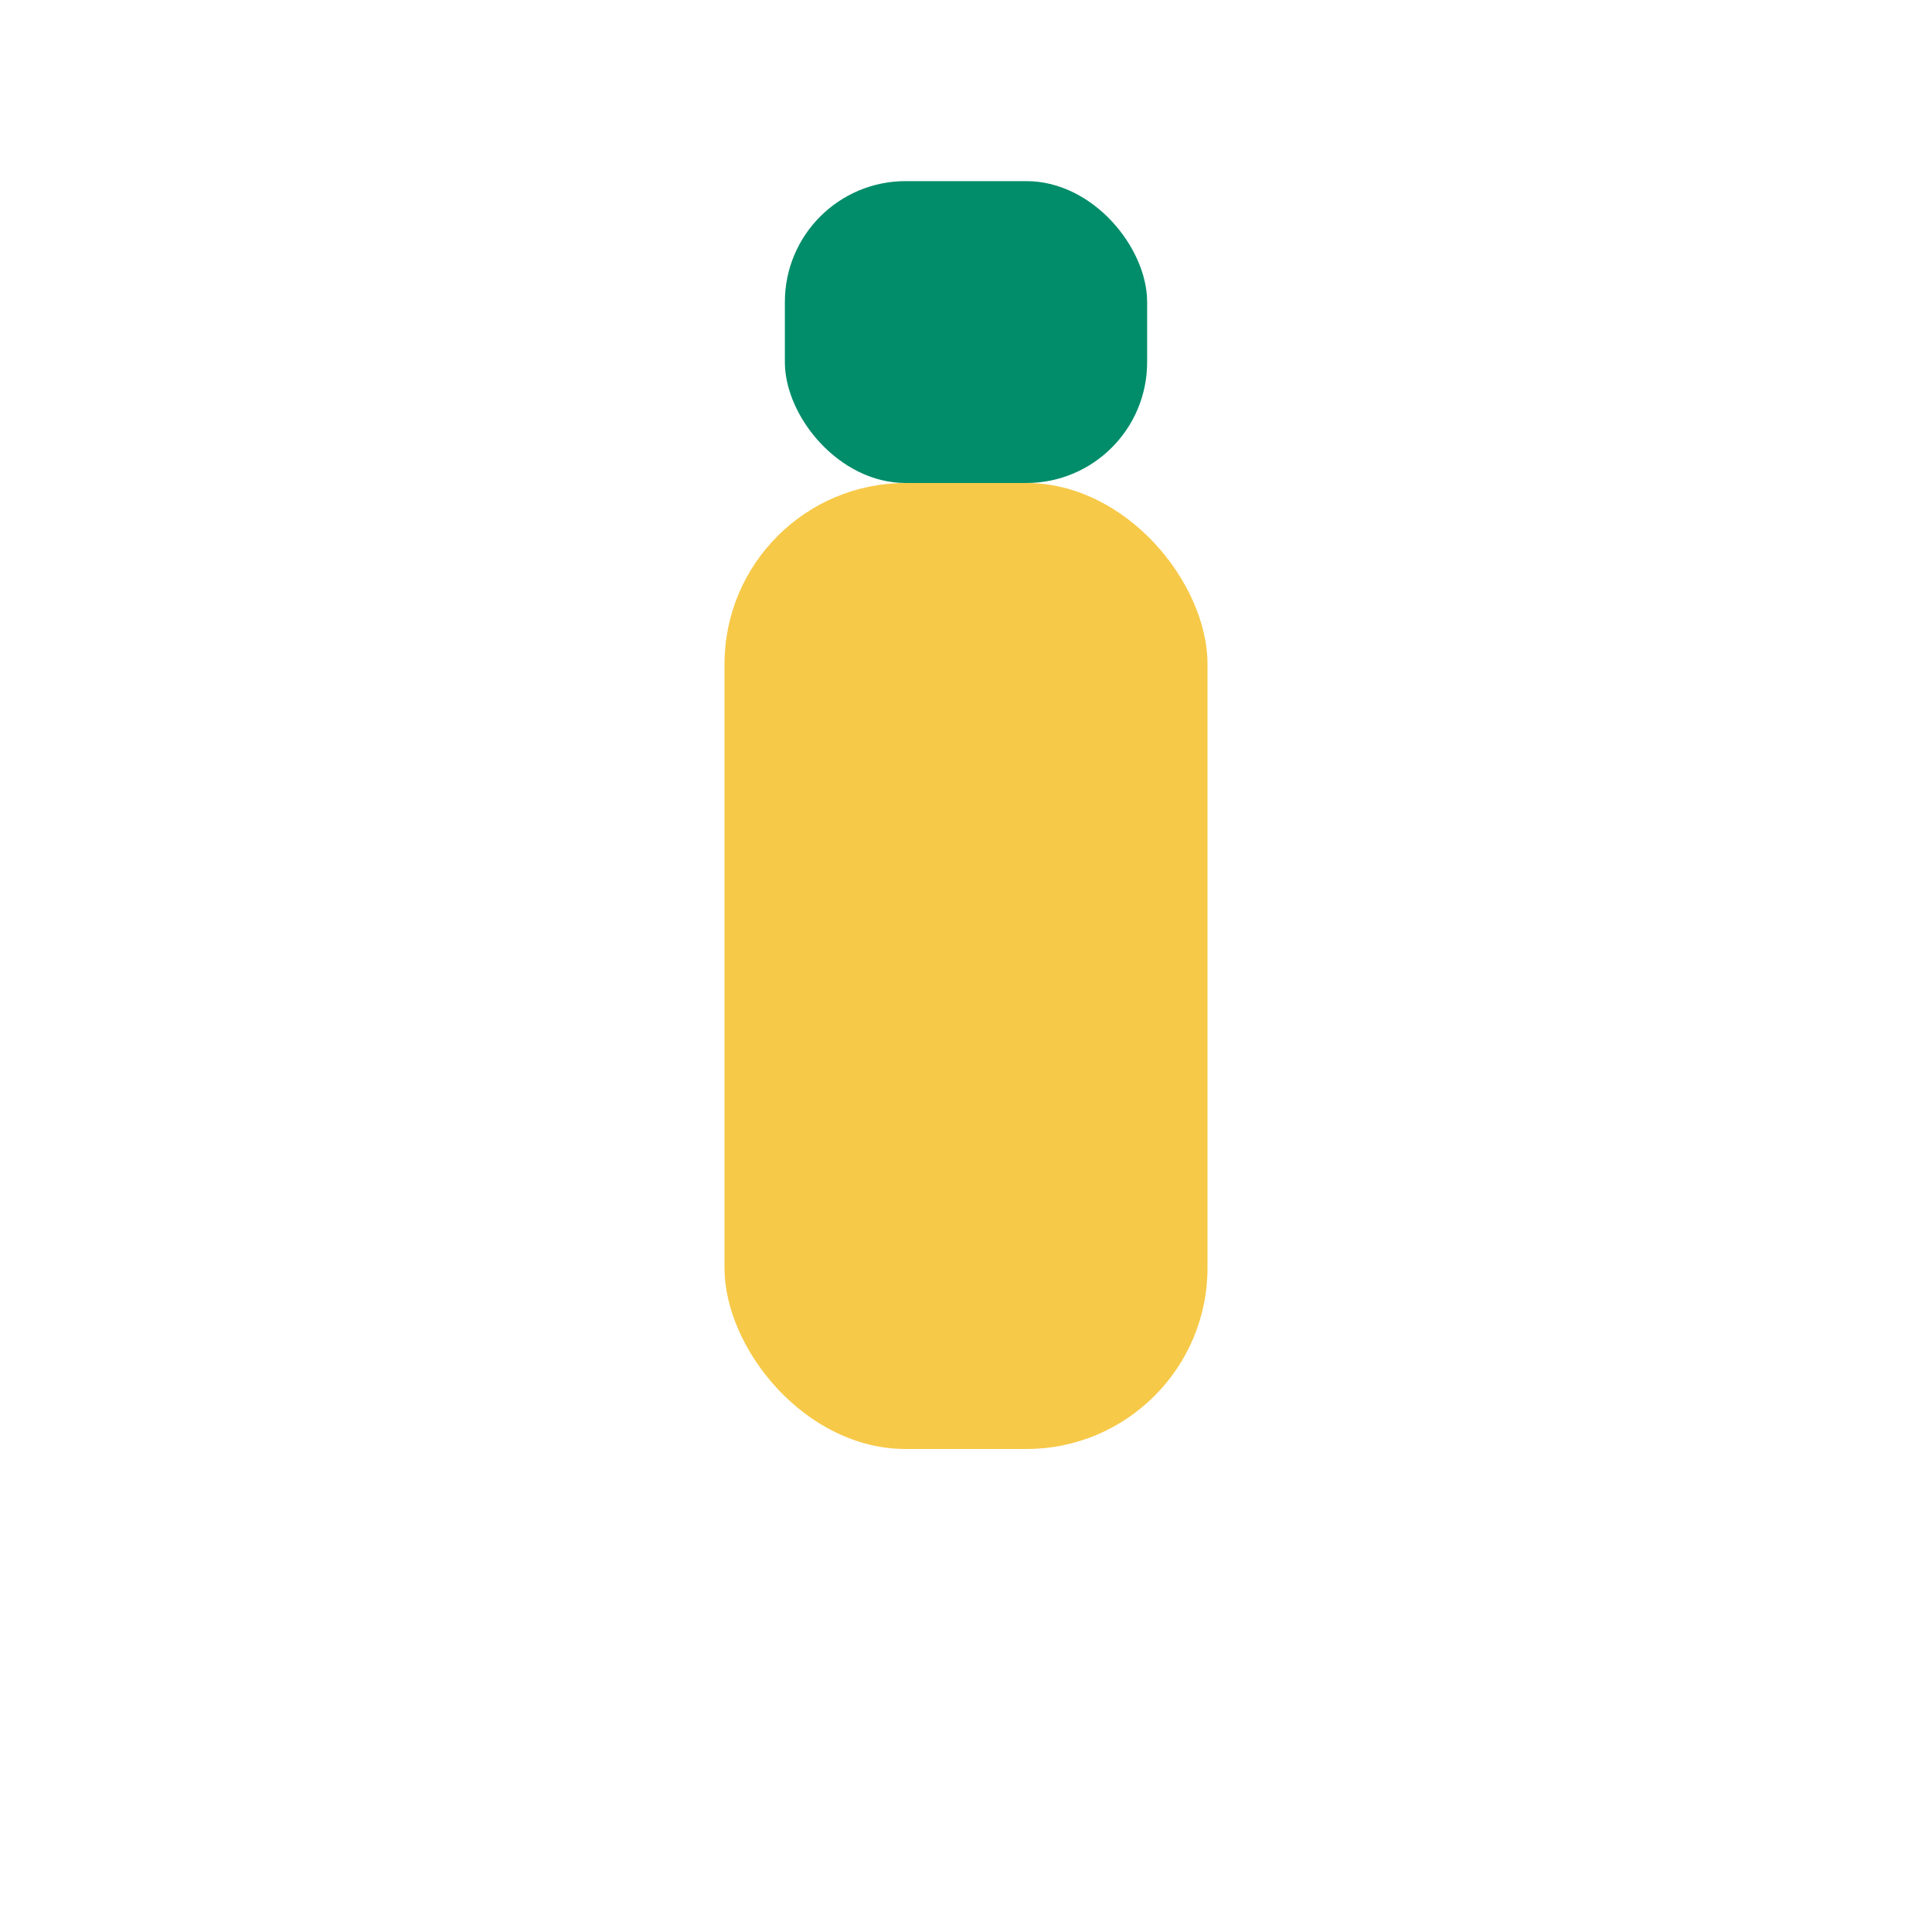
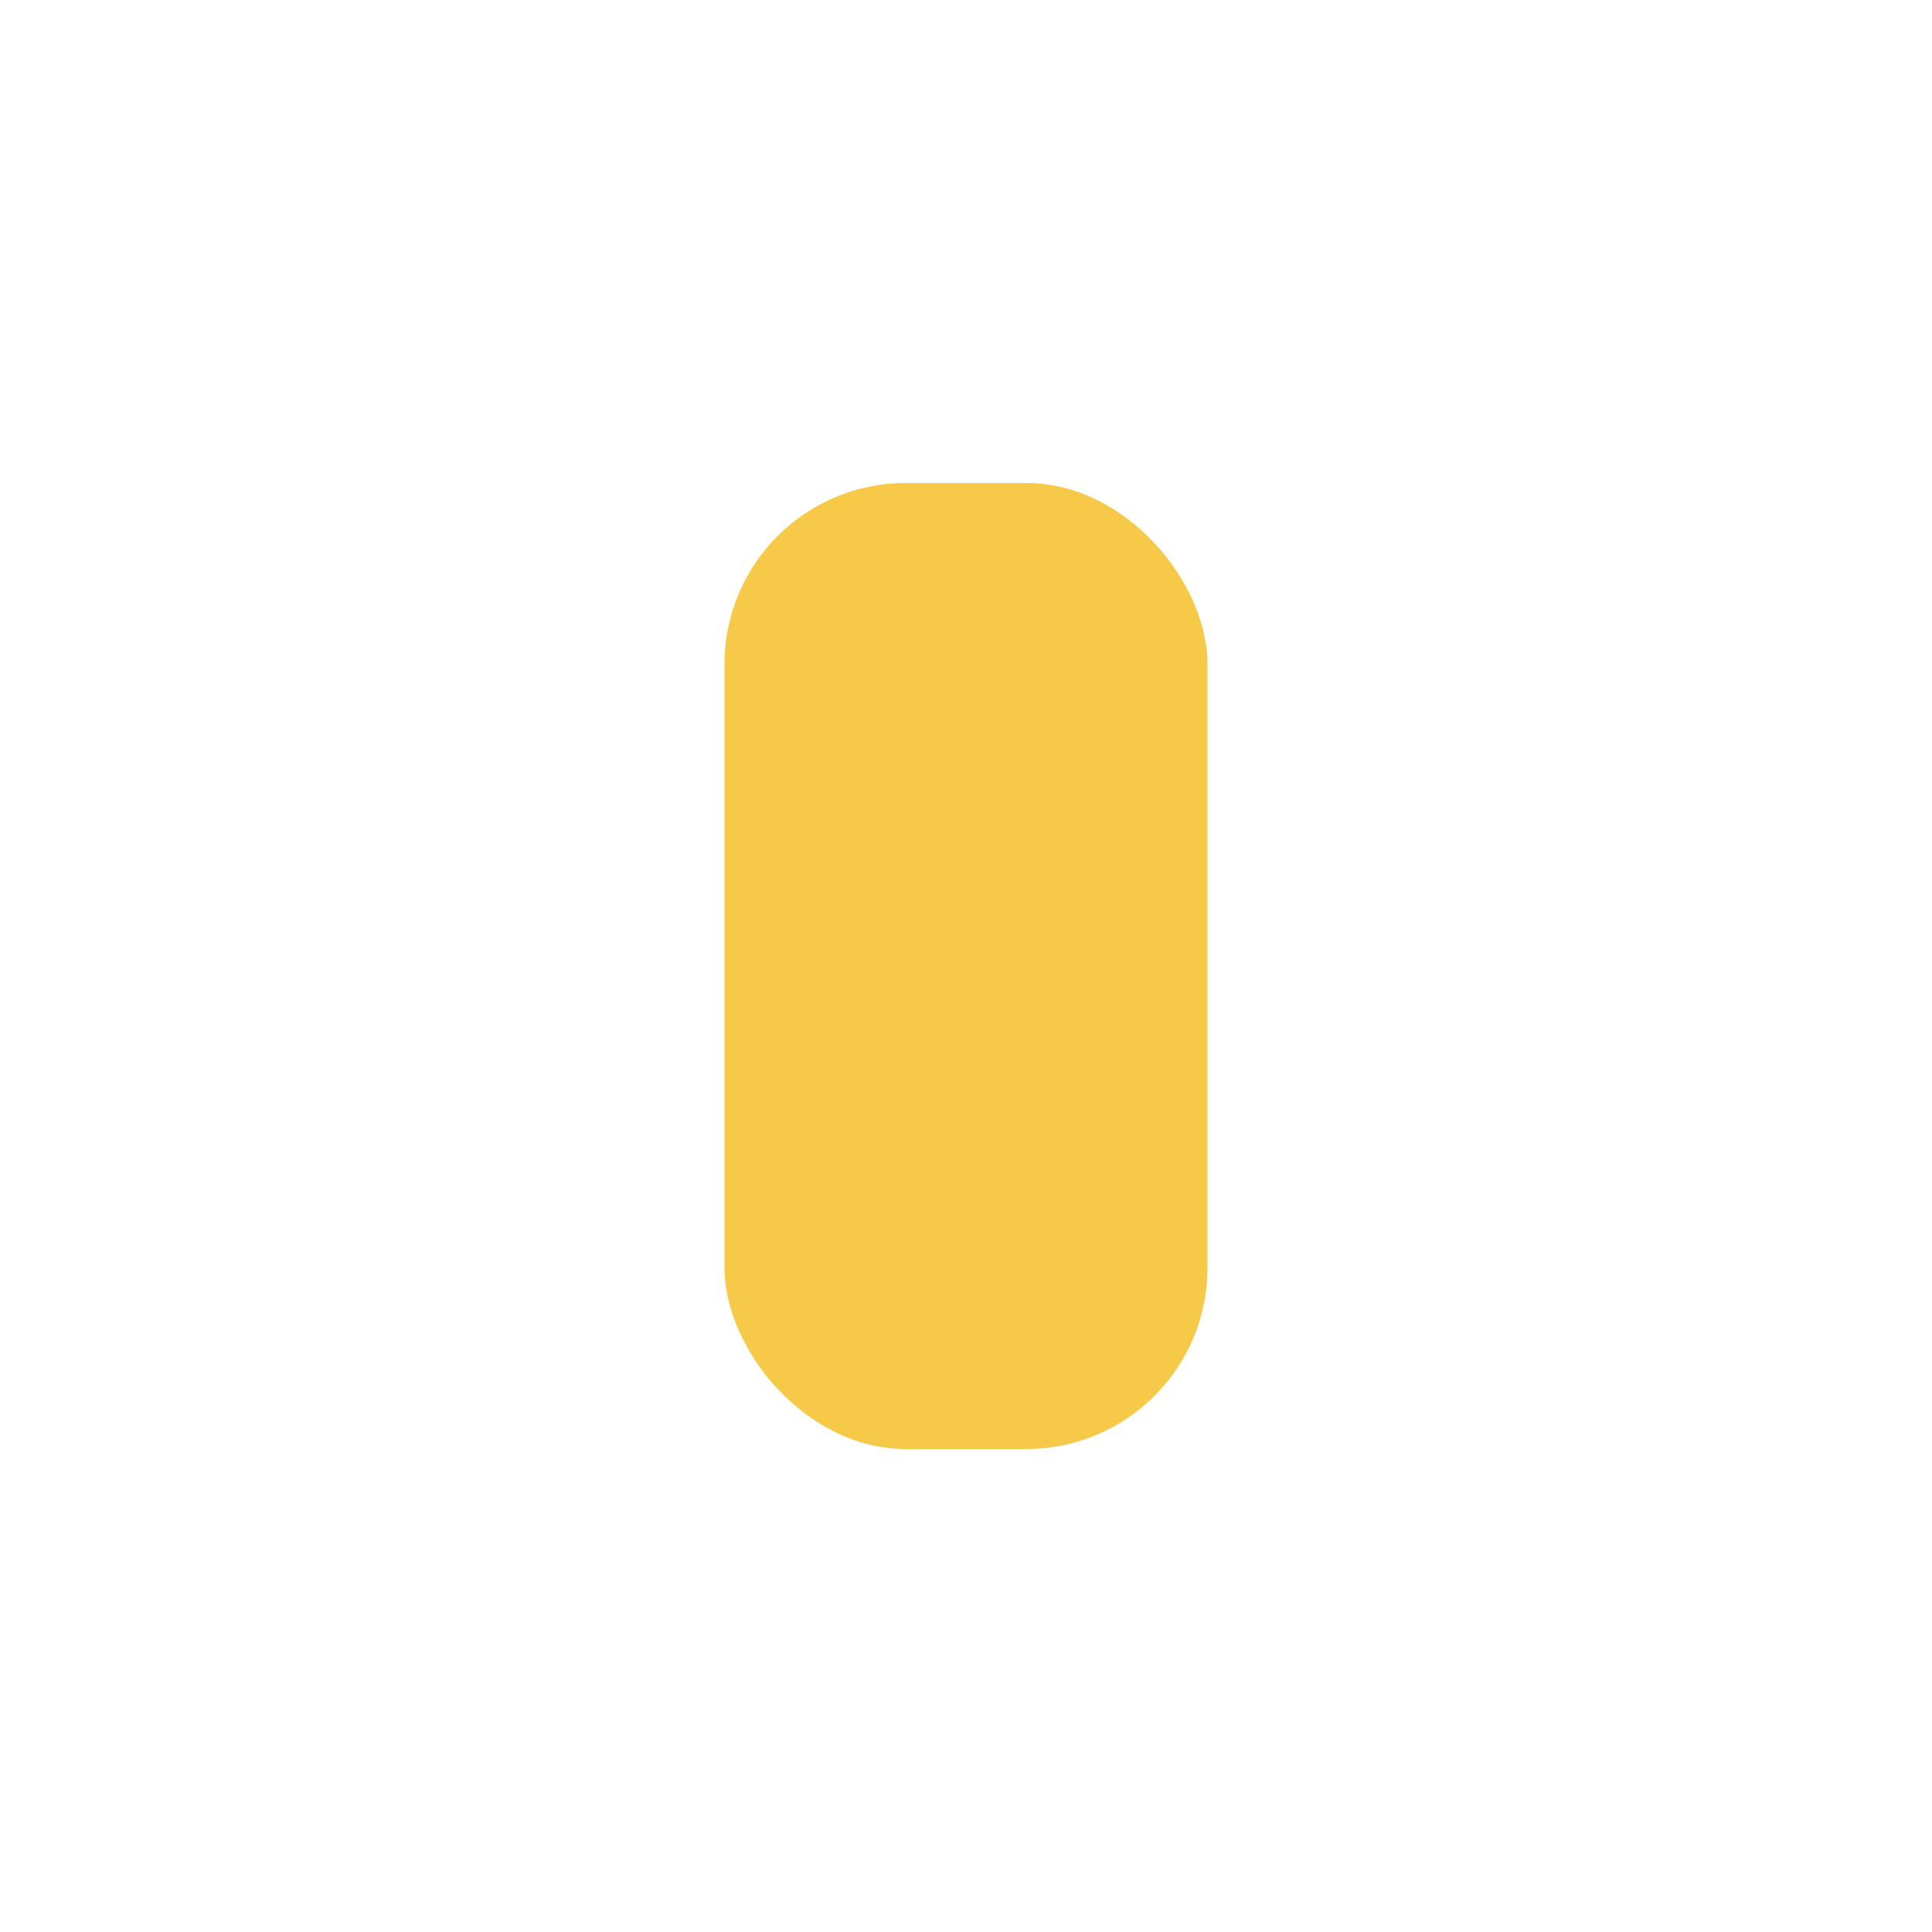
<svg xmlns="http://www.w3.org/2000/svg" width="32" height="32" viewBox="0 0 32 32">
  <rect x="12" y="8" width="8" height="16" rx="3" fill="#F7C948" />
-   <rect x="13" y="3" width="6" height="5" rx="2" fill="#018D6A" />
</svg>